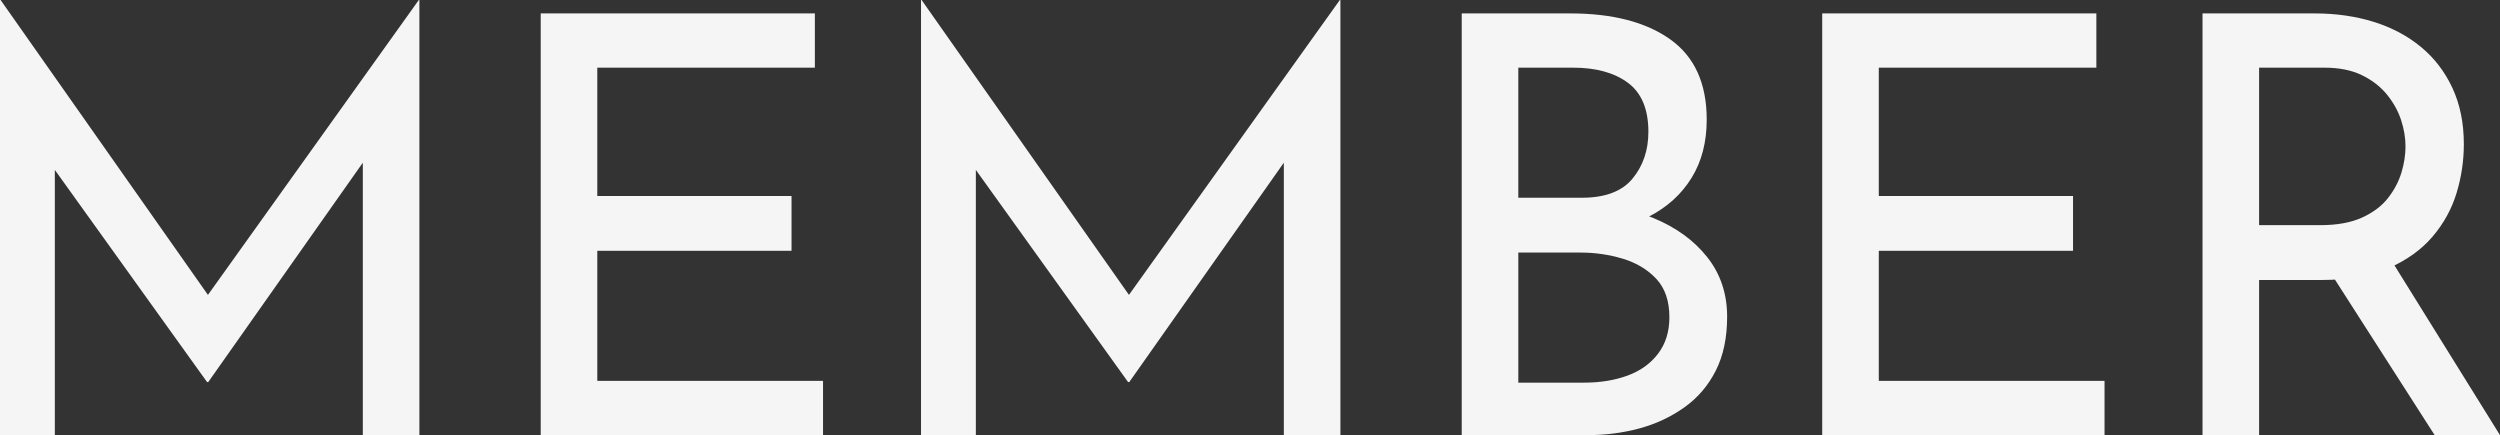
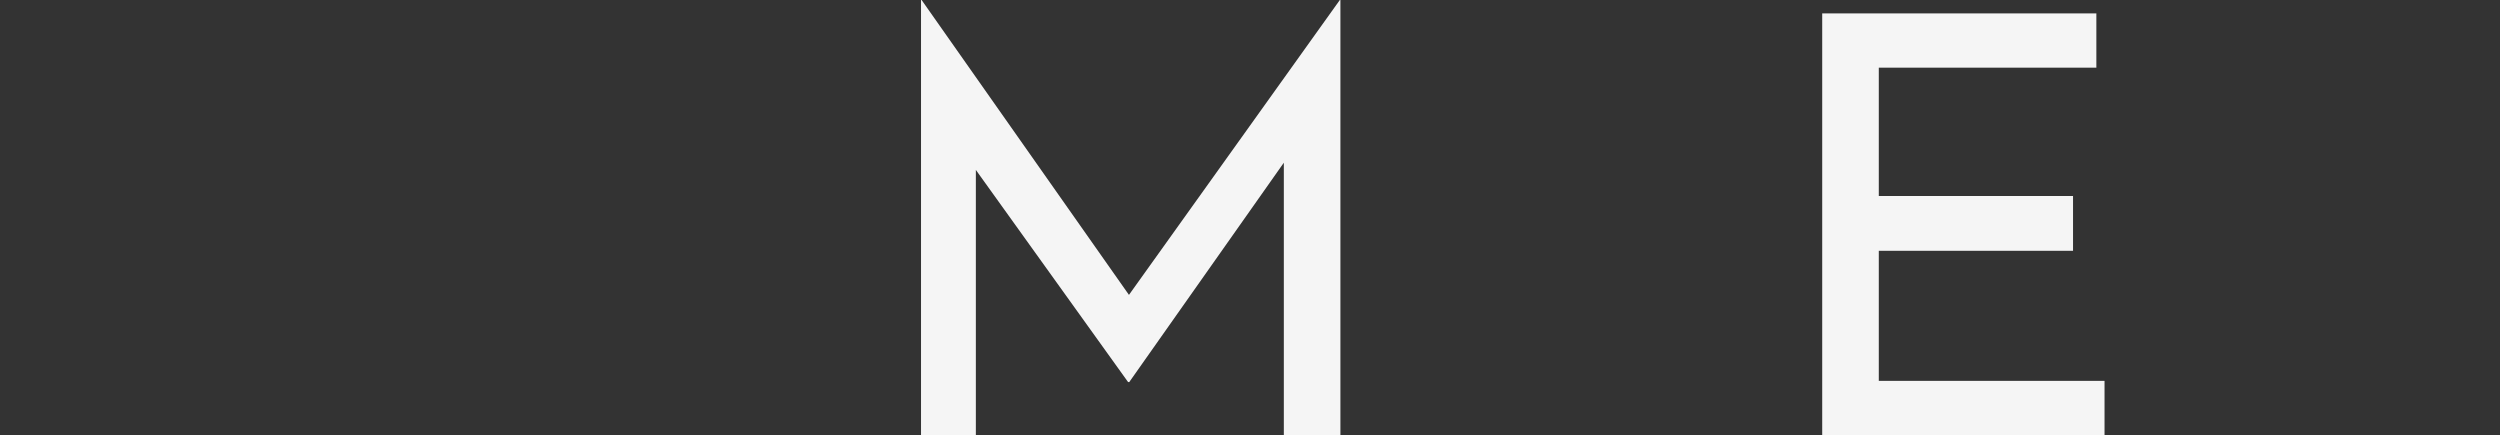
<svg xmlns="http://www.w3.org/2000/svg" id="_レイヤー_2" viewBox="0 0 762.899 132.788">
  <rect x="0" y="0" width="762.899" height="132.788" fill="#333333" stroke="none" />
  <defs>
    <style>.cls-1{fill:#f5f5f5;stroke-width:0px;}</style>
  </defs>
  <g id="design">
-     <path class="cls-1" d="m0,132.788V0h.178l67.462,95.942-7.298-1.602L127.804,0h.178v132.788h-17.266V39.16l1.246,8.722-48.416,68.708h-.356L13.884,47.882l2.848-8.01v92.916H0Z" />
-     <path class="cls-1" d="m165.003,4.094h83.66v16.554h-66.394v39.16h59.274v16.732h-59.274v39.694h68.886v16.554h-86.152V4.094Z" />
    <path class="cls-1" d="m281.058,132.788V0h.178l67.462,95.942-7.298-1.602L408.862,0h.178v132.788h-17.266V39.16l1.246,8.722-48.416,68.708h-.356l-49.306-68.708,2.848-8.01v92.916h-16.732Z" />
-     <path class="cls-1" d="m479.169,4.094c12.933,0,23.109,2.642,30.527,7.921,7.415,5.281,11.125,13.439,11.125,24.475,0,6.884-1.543,12.816-4.628,17.8-3.087,4.984-7.387,8.9-12.905,11.748-5.518,2.848-12.015,4.511-19.491,4.984l-2.492-9.078c8.661.239,16.435,1.78,23.318,4.628,6.88,2.848,12.34,6.825,16.376,11.926,4.033,5.104,6.052,11.156,6.052,18.156,0,6.408-1.157,11.898-3.471,16.465-2.314,4.569-5.518,8.308-9.612,11.214-4.094,2.909-8.664,5.045-13.706,6.408-5.045,1.365-10.354,2.047-15.931,2.047h-38.27V4.094h33.108Zm3.56,56.248c7.12,0,12.282-1.958,15.486-5.874s4.806-8.66,4.806-14.24c0-6.881-2.078-11.865-6.23-14.952-4.155-3.084-9.732-4.628-16.732-4.628h-16.732v39.694h19.402Zm.712,56.426c4.864,0,9.256-.712,13.172-2.136,3.916-1.424,7.031-3.649,9.345-6.675s3.471-6.733,3.471-11.125c0-4.984-1.335-8.9-4.005-11.748-2.67-2.848-6.083-4.895-10.235-6.141-4.155-1.246-8.427-1.869-12.816-1.869h-19.046v39.694h20.114Z" />
    <path class="cls-1" d="m556.065,4.094h83.66v16.554h-66.394v39.16h59.274v16.732h-59.274v39.694h68.886v16.554h-86.152V4.094Z" />
-     <path class="cls-1" d="m706.295,4.094c6.525,0,12.549.862,18.067,2.581,5.518,1.722,10.324,4.272,14.418,7.654,4.094,3.382,7.298,7.565,9.612,12.549,2.314,4.984,3.471,10.68,3.471,17.088,0,5.104-.743,10.088-2.225,14.952-1.485,4.867-3.916,9.287-7.298,13.261-3.382,3.977-7.832,7.181-13.35,9.612-5.518,2.434-12.371,3.649-20.559,3.649h-19.046v47.348h-17.266V4.094h34.176Zm1.78,64.614c5.101,0,9.345-.771,12.727-2.314,3.382-1.541,6.021-3.529,7.921-5.963,1.896-2.431,3.262-5.012,4.094-7.743.829-2.728,1.246-5.398,1.246-8.01,0-2.609-.445-5.279-1.335-8.01-.89-2.728-2.314-5.309-4.272-7.743-1.958-2.431-4.511-4.419-7.654-5.963-3.146-1.541-6.973-2.314-11.481-2.314h-19.936v48.06h18.69Zm21.182,9.968l33.642,54.112h-19.936l-34.354-53.578,20.648-.534Z" />
  </g>
</svg>